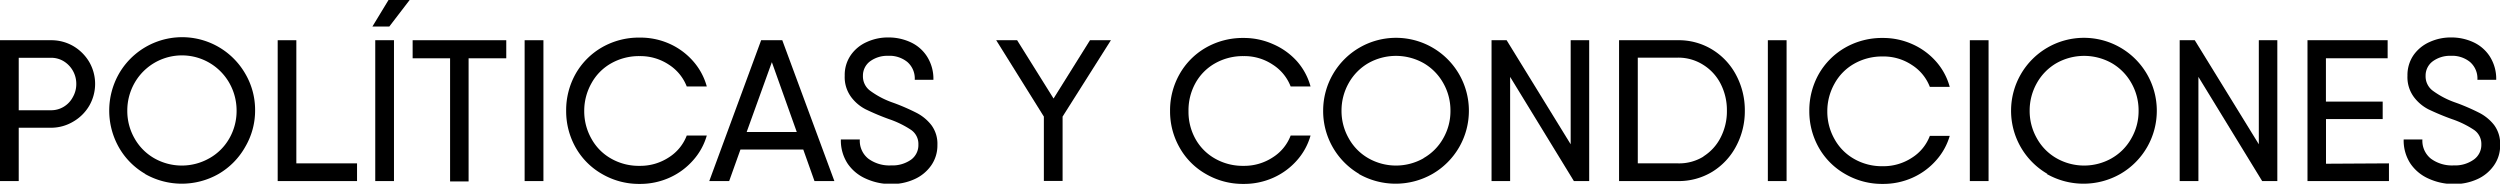
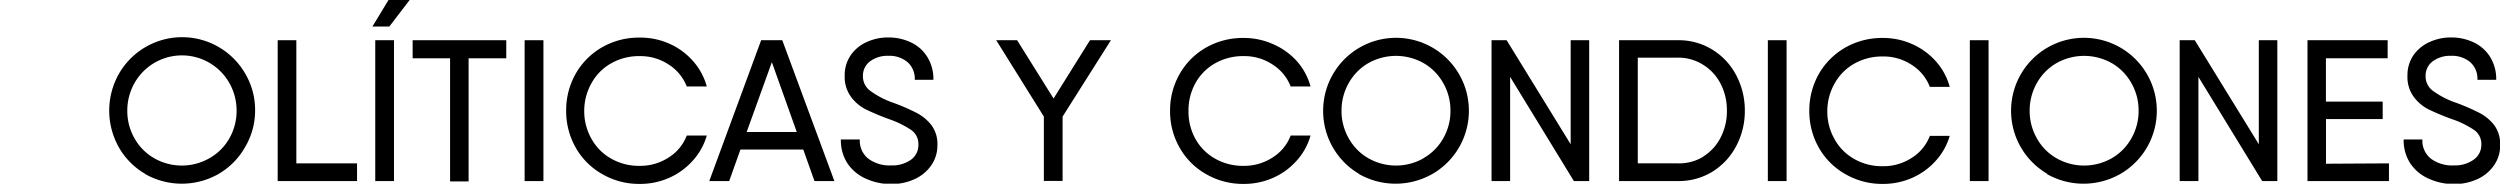
<svg xmlns="http://www.w3.org/2000/svg" viewBox="0 0 343.1 25.21">
  <g id="Capa_2" data-name="Capa 2">
    <g id="Capa_1-2" data-name="Capa 1">
-       <path d="M10.05,6.32a6.16,6.16,0,0,1,2.2,2.19,6,6,0,0,1,0,6A6.06,6.06,0,0,1,10,16.72a5.93,5.93,0,0,1-3,.81H2.57v7.32H0V5.52H7A6,6,0,0,1,10.05,6.32Zm-1.3,8.33A3.39,3.39,0,0,0,10,13.32a3.56,3.56,0,0,0,.47-1.8A3.62,3.62,0,0,0,8.75,8.41,3.3,3.3,0,0,0,7,7.93H2.57v7.2H7A3.3,3.3,0,0,0,8.75,14.65Z" />
      <path d="M19.94,23.87a9.8,9.8,0,0,1-3.62-3.64,10.25,10.25,0,0,1,0-10.1,10,10,0,0,1,17.35,0,9.8,9.8,0,0,1,1.34,5,9.8,9.8,0,0,1-1.34,5A9.9,9.9,0,0,1,30,23.87a10.19,10.19,0,0,1-10.1,0Zm8.83-2.17A7.2,7.2,0,0,0,31.47,19a7.56,7.56,0,0,0,1-3.79,7.66,7.66,0,0,0-1-3.83,7.48,7.48,0,0,0-13,0,7.66,7.66,0,0,0-1,3.83,7.56,7.56,0,0,0,1,3.79,7.2,7.2,0,0,0,2.7,2.72,7.64,7.64,0,0,0,7.56,0Z" />
      <path d="M49,22.42v2.43H38.11V5.52h2.56v16.9Z" />
      <path d="M51.11,3.64,53.32,0h2.9L53.43,3.64Zm.39,1.88V24.85h2.57V5.52Z" />
      <path d="M69.48,8H64.31v16.9H61.77V8H56.63V5.52H69.48Z" />
      <path d="M74.58,5.52V24.85H72V5.52Z" />
      <path d="M82.61,23.87A9.6,9.6,0,0,1,79,20.24a10.13,10.13,0,0,1-1.3-5A10.17,10.17,0,0,1,79,10.13,9.75,9.75,0,0,1,82.61,6.5a10.17,10.17,0,0,1,5.2-1.34A9.79,9.79,0,0,1,91.87,6a9.43,9.43,0,0,1,3.25,2.39A8.7,8.7,0,0,1,97,11.87H94.25a6.24,6.24,0,0,0-2.46-3,7.07,7.07,0,0,0-4-1.17,7.75,7.75,0,0,0-3.93,1,7,7,0,0,0-2.68,2.71,7.7,7.7,0,0,0-1,3.84,7.64,7.64,0,0,0,1,3.81,7,7,0,0,0,2.68,2.7,7.66,7.66,0,0,0,3.93,1,7.14,7.14,0,0,0,4-1.16,6.13,6.13,0,0,0,2.46-3H97A8.67,8.67,0,0,1,95.12,22a9.43,9.43,0,0,1-3.25,2.39,9.79,9.79,0,0,1-4.06.85A10.07,10.07,0,0,1,82.61,23.87Z" />
      <path d="M110.24,20.52h-8.62l-1.55,4.33H97.34l7.12-19.33h2.9l7.15,19.33h-2.73Zm-.89-2.4-3.42-9.59-3.46,9.59Z" />
      <path d="M118.81,24.51a5.87,5.87,0,0,1-2.49-2.07,5.79,5.79,0,0,1-.92-3.3H118a3.14,3.14,0,0,0,1.16,2.63,4.87,4.87,0,0,0,3.14.93,4.41,4.41,0,0,0,2.74-.79,2.47,2.47,0,0,0,1-2.08,2.33,2.33,0,0,0-1-2,13,13,0,0,0-3-1.47A33,33,0,0,1,118.8,15a5.75,5.75,0,0,1-2-1.7,4.58,4.58,0,0,1-.87-2.91,4.76,4.76,0,0,1,.83-2.82,5.23,5.23,0,0,1,2.19-1.8,6.93,6.93,0,0,1,2.94-.63,7.18,7.18,0,0,1,3.11.67,5.27,5.27,0,0,1,2.26,2,5.71,5.71,0,0,1,.84,3.14h-2.56a3,3,0,0,0-1-2.43,3.88,3.88,0,0,0-2.65-.86,4,4,0,0,0-2.46.74,2.43,2.43,0,0,0-1,2,2.44,2.44,0,0,0,1,2.06A11.69,11.69,0,0,0,122.3,14l.53.19a29.12,29.12,0,0,1,3,1.32,6.15,6.15,0,0,1,2,1.67,4.28,4.28,0,0,1,.82,2.7,4.79,4.79,0,0,1-.87,2.85,5.58,5.58,0,0,1-2.32,1.88,7.56,7.56,0,0,1-3.17.65A8.29,8.29,0,0,1,118.81,24.51Z" />
      <path d="M145.83,16v8.83h-2.57V16L136.72,5.52h2.87l5,8,5-8h2.87Z" />
      <path d="M165.48,23.87a9.51,9.51,0,0,1-3.6-3.63,10,10,0,0,1-1.3-5,10.06,10.06,0,0,1,1.3-5.06,9.65,9.65,0,0,1,3.6-3.63,10.17,10.17,0,0,1,5.2-1.34,9.79,9.79,0,0,1,4.06.86A9.43,9.43,0,0,1,178,8.41a8.7,8.7,0,0,1,1.86,3.46h-2.73a6.18,6.18,0,0,0-2.46-3,7,7,0,0,0-4-1.17,7.75,7.75,0,0,0-3.93,1,7,7,0,0,0-2.68,2.71,7.7,7.7,0,0,0-.95,3.84,7.64,7.64,0,0,0,.95,3.81,7,7,0,0,0,2.68,2.7,7.66,7.66,0,0,0,3.93,1,7.11,7.11,0,0,0,4-1.16,6.08,6.08,0,0,0,2.46-3h2.73A8.67,8.67,0,0,1,178,22a9.43,9.43,0,0,1-3.25,2.39,9.79,9.79,0,0,1-4.06.85A10.07,10.07,0,0,1,165.48,23.87Z" />
      <path d="M186.53,23.87a10,10,0,0,1-4.94-8.68,10,10,0,1,1,20,0,10,10,0,0,1-5,8.68,10.2,10.2,0,0,1-10.11,0Zm8.84-2.17A7.1,7.1,0,0,0,198.06,19a7.46,7.46,0,0,0,1-3.79,7.56,7.56,0,0,0-1-3.83,7.24,7.24,0,0,0-2.69-2.72,7.73,7.73,0,0,0-7.57,0,7.24,7.24,0,0,0-2.69,2.72,7.66,7.66,0,0,0-1,3.83,7.56,7.56,0,0,0,1,3.79,7.1,7.1,0,0,0,2.69,2.72,7.66,7.66,0,0,0,7.57,0Z" />
      <path d="M218.1,5.52V24.85H216l-8.75-14.3v14.3H204.7V5.52h2.07l8.79,14.28V5.52Z" />
      <path d="M235,6.81a9,9,0,0,1,3.27,3.5,10.24,10.24,0,0,1,1.19,4.88,10.17,10.17,0,0,1-1.19,4.87A9.06,9.06,0,0,1,235,23.57a8.85,8.85,0,0,1-4.71,1.28h-8.09V5.52h8.09A8.77,8.77,0,0,1,235,6.81Zm-1.23,14.66a6.55,6.55,0,0,0,2.37-2.6,7.83,7.83,0,0,0,.86-3.68,7.9,7.9,0,0,0-.86-3.69,6.59,6.59,0,0,0-2.37-2.59,6.36,6.36,0,0,0-3.48-1h-5.52V22.42h5.52A6.36,6.36,0,0,0,233.81,21.47Z" />
      <path d="M245.19,5.52V24.85h-2.57V5.52Z" />
      <path d="M253.21,23.87a9.6,9.6,0,0,1-3.61-3.63,10.12,10.12,0,0,1-1.29-5,10.16,10.16,0,0,1,1.29-5.06,9.75,9.75,0,0,1,3.61-3.63,10.17,10.17,0,0,1,5.2-1.34,9.79,9.79,0,0,1,4.06.86,9.43,9.43,0,0,1,3.25,2.39,8.7,8.7,0,0,1,1.86,3.46h-2.73a6.18,6.18,0,0,0-2.46-3,7,7,0,0,0-4-1.17,7.75,7.75,0,0,0-3.93,1,7,7,0,0,0-2.68,2.71,7.7,7.7,0,0,0-1,3.84,7.64,7.64,0,0,0,1,3.81,7,7,0,0,0,2.68,2.7,7.66,7.66,0,0,0,3.93,1,7.11,7.11,0,0,0,4-1.16,6.08,6.08,0,0,0,2.46-3h2.73A8.67,8.67,0,0,1,265.72,22a9.43,9.43,0,0,1-3.25,2.39,9.79,9.79,0,0,1-4.06.85A10.07,10.07,0,0,1,253.21,23.87Z" />
      <path d="M272.91,5.52V24.85h-2.57V5.52Z" />
      <path d="M281,23.87A10,10,0,0,1,276,15.19a10,10,0,1,1,20,0,10,10,0,0,1-5,8.68,10.2,10.2,0,0,1-10.11,0Zm8.84-2.17A7.1,7.1,0,0,0,292.5,19a7.46,7.46,0,0,0,1-3.79,7.56,7.56,0,0,0-1-3.83,7.24,7.24,0,0,0-2.69-2.72,7.73,7.73,0,0,0-7.57,0,7.24,7.24,0,0,0-2.69,2.72,7.66,7.66,0,0,0-1,3.83,7.56,7.56,0,0,0,1,3.79,7.1,7.1,0,0,0,2.69,2.72,7.66,7.66,0,0,0,7.57,0Z" />
      <path d="M312.54,5.52V24.85h-2.08l-8.75-14.3v14.3h-2.57V5.52h2.07L310,19.8V5.52Z" />
      <path d="M327.86,22.42v2.43H316.68V5.52h11V8h-8.47v5.94H327v2.4h-7.78v6.13Z" />
      <path d="M333.29,24.51a5.87,5.87,0,0,1-2.49-2.07,5.79,5.79,0,0,1-.92-3.3h2.57a3.14,3.14,0,0,0,1.16,2.63,4.87,4.87,0,0,0,3.14.93,4.41,4.41,0,0,0,2.74-.79,2.47,2.47,0,0,0,1.05-2.08,2.33,2.33,0,0,0-1-2,13,13,0,0,0-3-1.47A34.44,34.44,0,0,1,333.27,15a5.83,5.83,0,0,1-2-1.7,4.58,4.58,0,0,1-.87-2.91,4.84,4.84,0,0,1,.83-2.82,5.32,5.32,0,0,1,2.2-1.8,6.93,6.93,0,0,1,2.94-.63,7.18,7.18,0,0,1,3.11.67,5.33,5.33,0,0,1,2.26,2,5.71,5.71,0,0,1,.84,3.14H340a3,3,0,0,0-1-2.43,3.88,3.88,0,0,0-2.65-.86,4,4,0,0,0-2.46.74,2.43,2.43,0,0,0-1,2,2.45,2.45,0,0,0,1,2.06A11.69,11.69,0,0,0,336.78,14l.53.19a29.12,29.12,0,0,1,3,1.32,6.15,6.15,0,0,1,2,1.67,4.33,4.33,0,0,1,.81,2.7,4.72,4.72,0,0,1-.87,2.85,5.55,5.55,0,0,1-2.31,1.88,7.59,7.59,0,0,1-3.17.65A8.29,8.29,0,0,1,333.29,24.51Z" />
    </g>
  </g>
</svg>